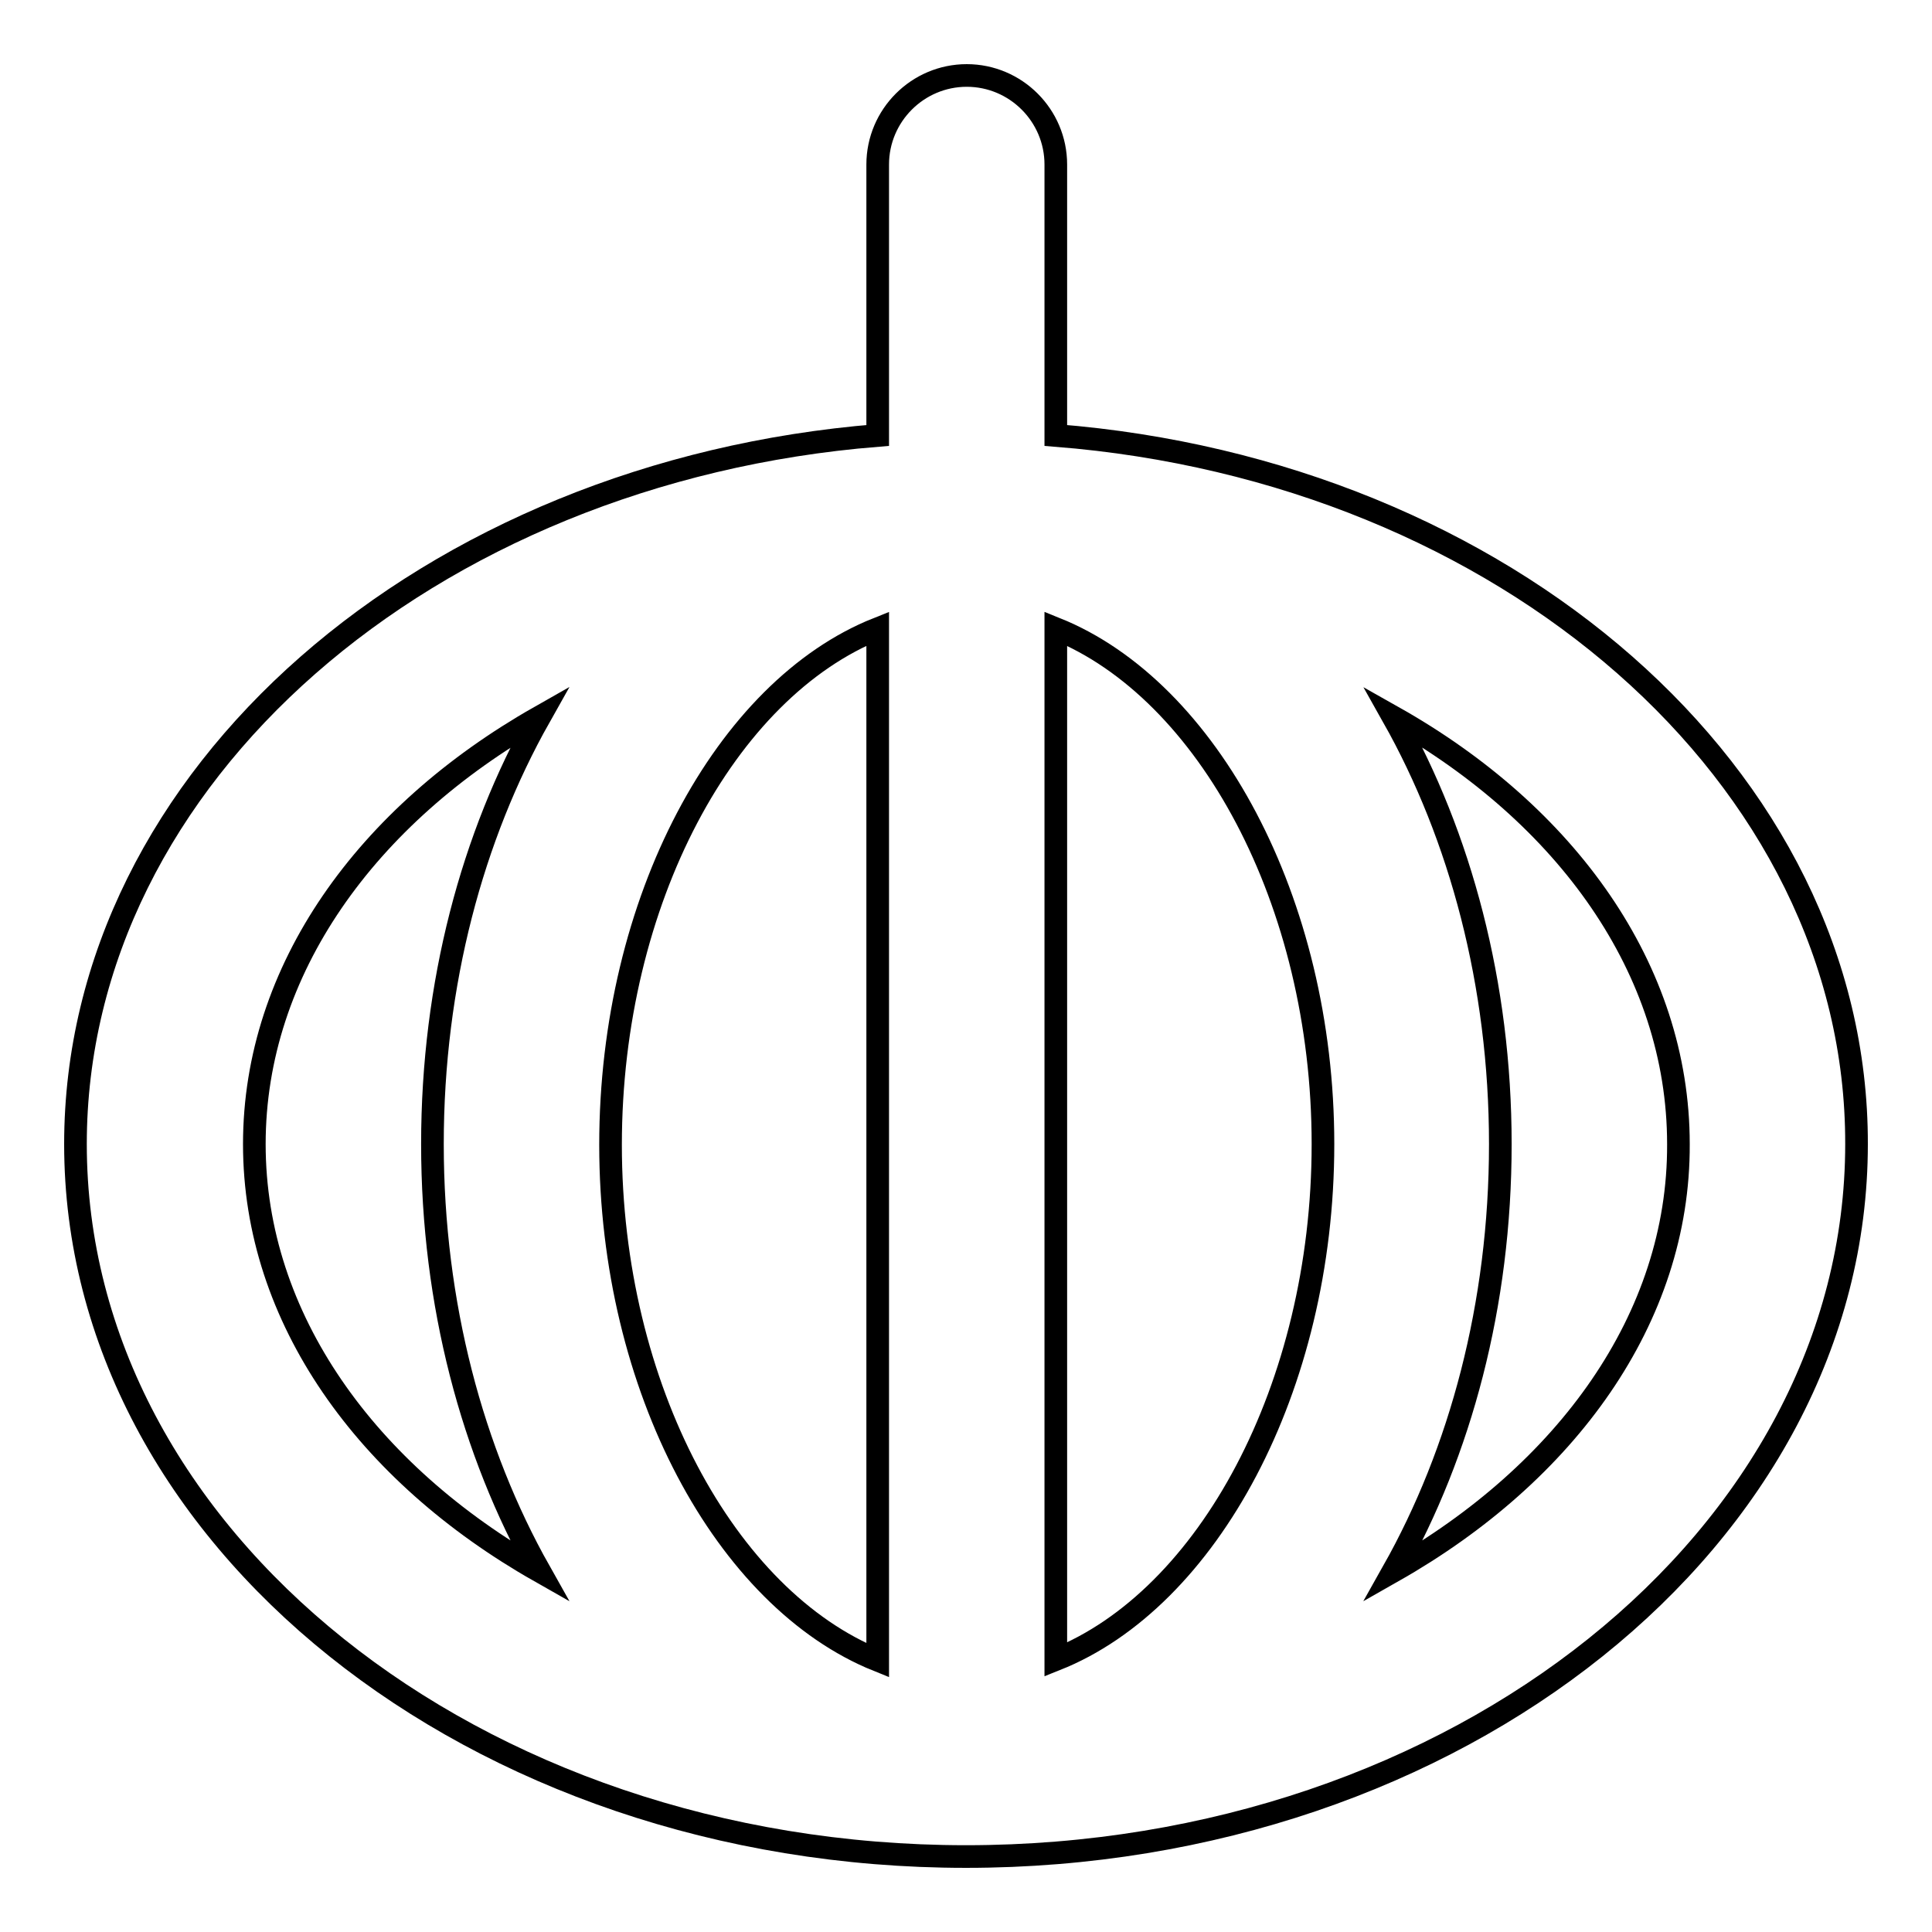
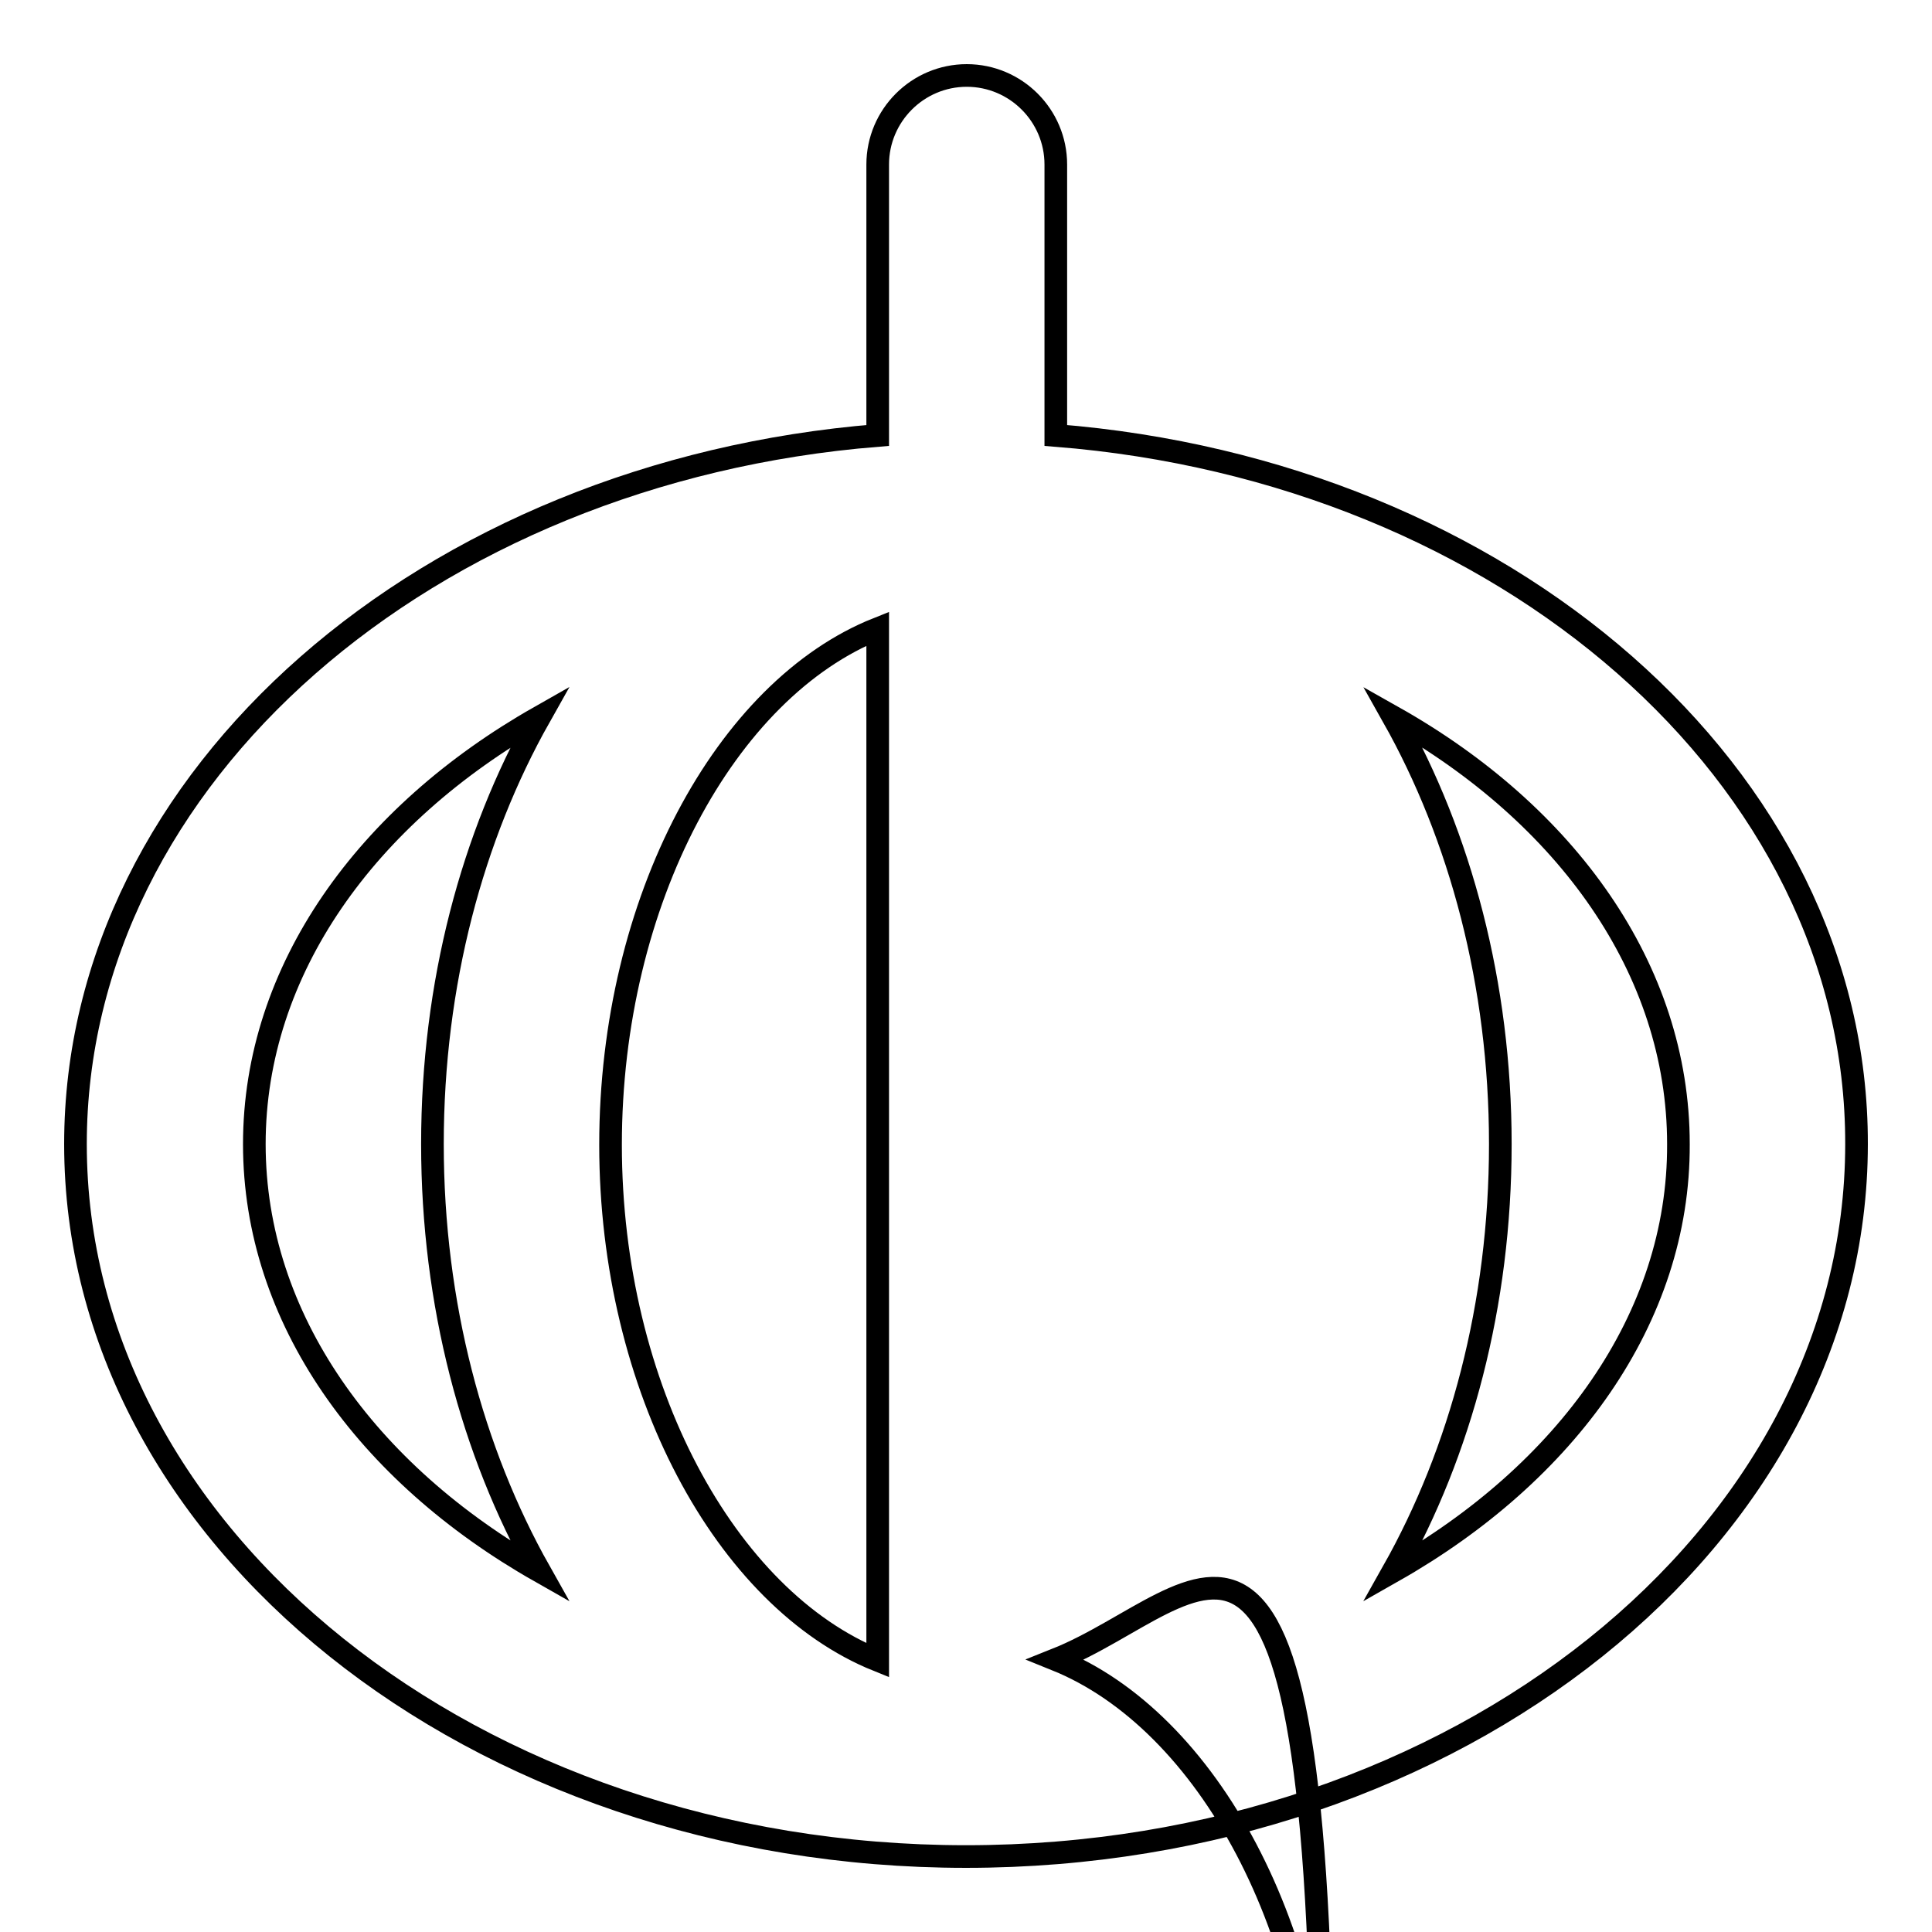
<svg xmlns="http://www.w3.org/2000/svg" version="1.1" x="0px" y="0px" viewBox="0 0 256 256" enable-background="new 0 0 256 256" xml:space="preserve">
  <g>
-     <path stroke-width="3" fill-opacity="0" stroke="#000000" d="M139.9,57.7V21.8c0-6.5-5.3-11.8-11.8-11.8c-6.5,0-11.8,5.3-11.8,11.8v35.9C56.7,62.5,10,102.8,10,151.6 c0,52,52.9,94.4,118,94.4c65.1,0,118-42.4,118-94.4C246.1,102.8,199.4,62.4,139.9,57.7z M116.3,83.3V220 c-20.1-8.1-35.4-36.1-35.4-68.3C80.9,119.3,96.2,91.3,116.3,83.3z M139.9,219.9V83.3c20.1,8.1,35.4,36.1,35.4,68.3 C175.3,183.9,160,211.9,139.9,219.9L139.9,219.9z M33.7,151.6c0-23.1,14.9-43.6,37.8-56.6c-8.9,15.8-14.2,35.3-14.2,56.6 c0,21.2,5.3,40.8,14.2,56.6C48.6,195.2,33.7,174.7,33.7,151.6z M184.6,208.2c8.9-15.8,14.2-35.3,14.2-56.6 c0-21.2-5.3-40.8-14.2-56.6c22.9,12.9,37.8,33.4,37.8,56.6C222.5,174.7,207.5,195.2,184.6,208.2z" />
+     <path stroke-width="3" fill-opacity="0" stroke="#000000" d="M139.9,57.7V21.8c0-6.5-5.3-11.8-11.8-11.8c-6.5,0-11.8,5.3-11.8,11.8v35.9C56.7,62.5,10,102.8,10,151.6 c0,52,52.9,94.4,118,94.4c65.1,0,118-42.4,118-94.4C246.1,102.8,199.4,62.4,139.9,57.7z M116.3,83.3V220 c-20.1-8.1-35.4-36.1-35.4-68.3C80.9,119.3,96.2,91.3,116.3,83.3z M139.9,219.9c20.1,8.1,35.4,36.1,35.4,68.3 C175.3,183.9,160,211.9,139.9,219.9L139.9,219.9z M33.7,151.6c0-23.1,14.9-43.6,37.8-56.6c-8.9,15.8-14.2,35.3-14.2,56.6 c0,21.2,5.3,40.8,14.2,56.6C48.6,195.2,33.7,174.7,33.7,151.6z M184.6,208.2c8.9-15.8,14.2-35.3,14.2-56.6 c0-21.2-5.3-40.8-14.2-56.6c22.9,12.9,37.8,33.4,37.8,56.6C222.5,174.7,207.5,195.2,184.6,208.2z" />
  </g>
</svg>